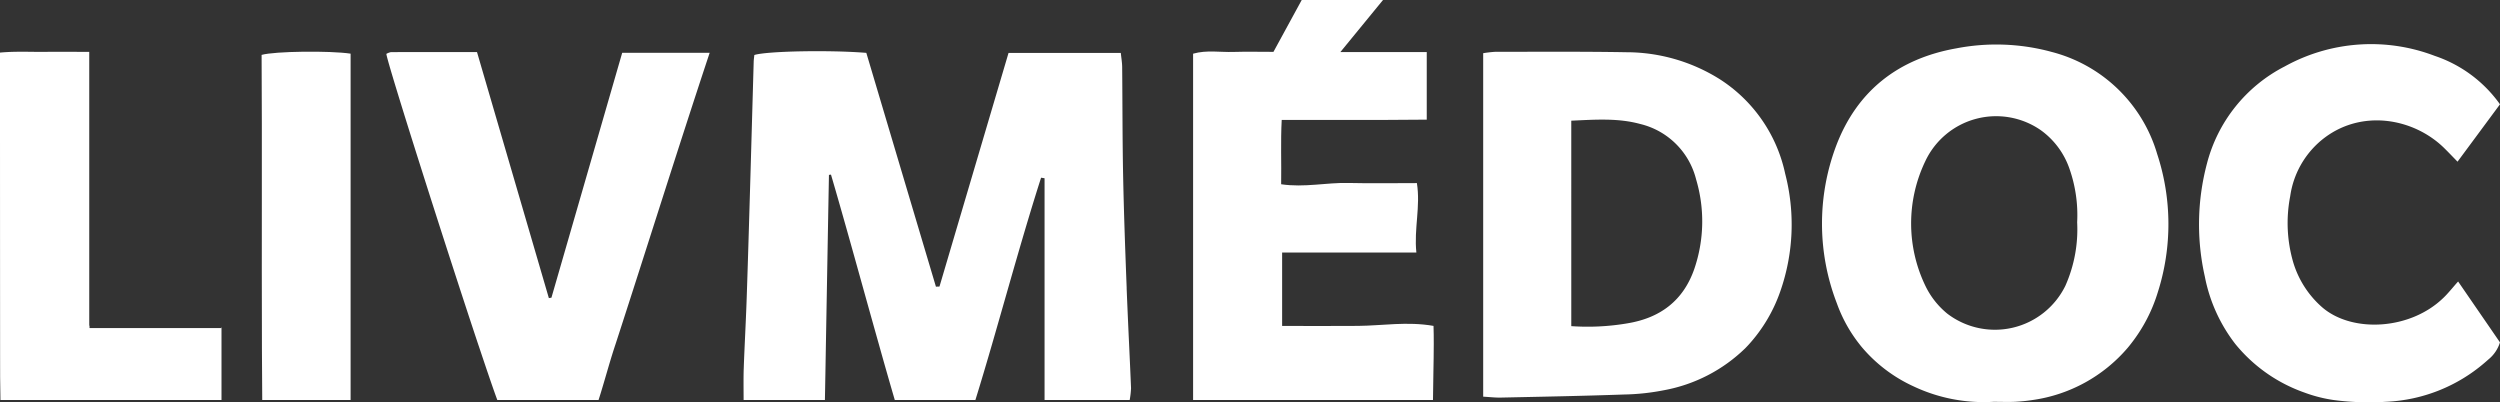
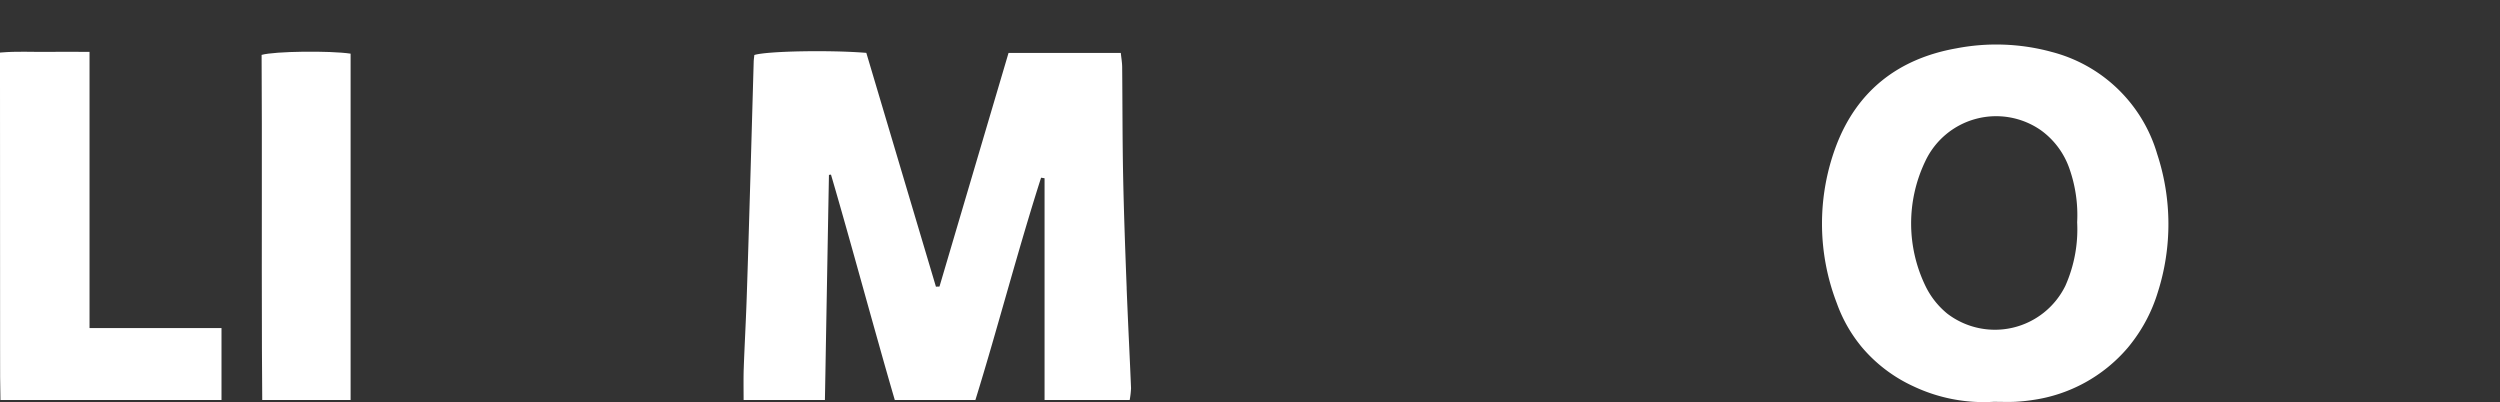
<svg xmlns="http://www.w3.org/2000/svg" id="Groupe_9" data-name="Groupe 9" width="323.454" height="52.043" viewBox="0 0 323.454 52.043">
  <rect x="0" y="0" width="323.454" height="52.043" fill="#333333" stroke="none" />
  <defs>
    <clipPath id="clip-path">
      <rect id="Rectangle_15" data-name="Rectangle 15" width="323.454" height="52.043" fill="#fff" />
    </clipPath>
  </defs>
  <g id="Groupe_1" data-name="Groupe 1" clip-path="url(#clip-path)">
    <path id="Tracé_4" data-name="Tracé 4" d="M235.544,43.476c-.186-4.837-.362-9.678-.46-14.525-.093-4.692-.078-9.394-.124-14.091-.005-.579-.109-1.164-.176-1.831H220.258c-3,10.144-5.969,20.184-8.934,30.225l-.46.016q-4.516-15.154-9.006-30.251c-4.785-.388-12.932-.228-14.489.279-.026.274-.072.569-.083.864q-.2,7.03-.4,14.065c-.16,5.447-.316,10.894-.5,16.341-.067,2.038-.166,4.081-.259,6.125-.047,1.055-.093,2.105-.129,3.161-.041,1-.021,2.721-.016,4.081H196.5c.047-2.38.088-4.8.129-7.242.134-7.376.264-14.913.393-21.886l.264-.036c2.054,7,4.107,14.567,6.187,21.923.683,2.447,1.376,4.873,2.069,7.242h10.428c.735-2.374,1.454-4.8,2.162-7.242,2.105-7.263,4.149-14.7,6.337-21.524l.45.072V57.934h11.013a11.145,11.145,0,0,0,.176-1.536c-.078-1.9-.165-3.8-.253-5.706q-.171-3.608-.316-7.216" transform="translate(-89.772 -6.18)" fill="#fff" />
    <path id="Tracé_5" data-name="Tracé 5" d="M485.263,12.053a27.269,27.269,0,0,0-12.192-.414c-7.506,1.34-12.813,5.5-15.508,12.554a28.594,28.594,0,0,0,.067,20.422,18.647,18.647,0,0,0,2.912,5.276c.134.176.274.347.419.517a19.234,19.234,0,0,0,6.606,4.966A21.244,21.244,0,0,0,477.9,57.367c1.009,0,1.924.041,2.835-.005.755-.041,1.5-.114,2.229-.228a19.805,19.805,0,0,0,12.275-6.725c.145-.171.284-.341.419-.517a20.4,20.4,0,0,0,3.5-6.7,29.005,29.005,0,0,0-.072-17.857,19.239,19.239,0,0,0-13.827-13.279M469.088,26.211a10.128,10.128,0,0,1,14.924-3.993,10.255,10.255,0,0,1,3.73,5.033,18.1,18.1,0,0,1,.983,6.885,17.994,17.994,0,0,1-1.521,8.209,10.151,10.151,0,0,1-15.281,3.616,10.545,10.545,0,0,1-2.793-3.512,18.594,18.594,0,0,1-.041-16.238" transform="translate(-219.978 -5.38)" fill="#fff" />
-     <path id="Tracé_6" data-name="Tracé 6" d="M401.58,16.5a22.754,22.754,0,0,0-12.094-3.492c-5.638-.1-11.277-.052-16.92-.057a15.072,15.072,0,0,0-1.6.181v44.44c.921.052,1.593.134,2.261.119,5.328-.114,10.656-.212,15.984-.4a29.235,29.235,0,0,0,5.2-.564A20.288,20.288,0,0,0,404.9,51.279c.165-.171.331-.341.486-.517a20,20,0,0,0,4.03-6.844,26.172,26.172,0,0,0,.621-15.2A19.286,19.286,0,0,0,401.58,16.5m-19.217,5.364c3.047-.134,6-.362,8.887.419a9.822,9.822,0,0,1,7.258,7.154,19,19,0,0,1-.222,11.592c-1.417,4.1-4.392,6.357-8.665,7.056a30.631,30.631,0,0,1-7.257.362Z" transform="translate(-179.069 -6.25)" fill="#fff" />
-     <path id="Tracé_7" data-name="Tracé 7" d="M319.76,42.164c-3.254.031-6.5.005-9.828.005v-9.5H327.3c-.321-3.073.554-5.949.067-8.98-3.093,0-5.98.052-8.861-.016-2.861-.067-5.716.616-8.7.166.047-2.824-.078-5.514.072-8.318,2.3,0,4.345-.005,6.394,0s4.112.005,6.171,0c2.023-.005,4.045-.026,6.2-.041V6.74H317.464c1.893-2.312,3.59-4.381,5.52-6.74H312.467q-1.831,3.368-3.657,6.709c-1.831,0-3.507-.041-5.178.01-1.717.057-3.461-.274-5.219.228V51.754h31.037c.01-2.2.1-4.9.1-7.242,0-.843-.005-1.64-.031-2.348-3.419-.595-6.59-.031-9.761,0" transform="translate(-144.048)" fill="#fff" />
-     <path id="Tracé_8" data-name="Tracé 8" d="M581.636,43.864c-4.3,4.185-11.81,4.562-15.674,1.236a12.484,12.484,0,0,1-3.761-5.835,18.2,18.2,0,0,1-.388-8.551,11.513,11.513,0,0,1,3.993-7.2c5-4.169,11.944-2.969,15.969,1.014.559.553,1.1,1.123,1.686,1.723,1.914-2.581,3.7-5,5.493-7.423a16.984,16.984,0,0,0-8.447-6.269,23.069,23.069,0,0,0-19.388,1.36A19.653,19.653,0,0,0,551.039,26.5a30.7,30.7,0,0,0-.269,14.629,20.619,20.619,0,0,0,3.947,8.716,20.126,20.126,0,0,0,8.928,6.275,18.428,18.428,0,0,0,3.787.967,34.99,34.99,0,0,0,6.792.228,20.949,20.949,0,0,0,12.7-5.012c.181-.155.357-.305.533-.466a4.575,4.575,0,0,0,1.495-2.209c-1.728-2.519-3.44-5-5.416-7.878-.786.885-1.3,1.542-1.9,2.116" transform="translate(-265.502 -5.332)" fill="#fff" />
-     <path id="Tracé_9" data-name="Tracé 9" d="M117.991,44.8c-.114.021-.222.036-.331.057q-4.648-15.914-9.3-31.839c-3.818,0-7.475,0-11.127.01a1.936,1.936,0,0,0-.6.228c.15,1.309,7.635,24.83,11.867,37.539.062.176.119.347.176.517,1.05,3.145,1.878,5.566,2.312,6.725h13.1c.7-2.173,1.324-4.547,2.033-6.725.057-.171.114-.347.171-.517,4.045-12.441,8.08-25.352,12.172-37.679H127.147q-4.586,15.868-9.156,31.684" transform="translate(-46.646 -6.285)" fill="#fff" />
-     <path id="Tracé_10" data-name="Tracé 10" d="M11.583,48.385a.088.088,0,0,0-.036-.005V12.957c-2.069,0-3.89-.021-5.711,0S2.195,12.869.2,13.034L0,13.05v3.093Q0,33.454.012,50.76v.517c0,1.252.005,2.5.005,3.755v.026l.036,2.535L.058,58h28.6V48.691H11.583Z" transform="translate(0 -6.247)" fill="#fff" />
+     <path id="Tracé_10" data-name="Tracé 10" d="M11.583,48.385V12.957c-2.069,0-3.89-.021-5.711,0S2.195,12.869.2,13.034L0,13.05v3.093Q0,33.454.012,50.76v.517c0,1.252.005,2.5.005,3.755v.026l.036,2.535L.058,58h28.6V48.691H11.583Z" transform="translate(0 -6.247)" fill="#fff" />
    <path id="Tracé_11" data-name="Tracé 11" d="M65.432,13.34c.072,11.546-.005,25.057.041,37.41v.517c.005,2.286.021,4.542.041,6.725H76.947V13.179c-2.659-.4-9.839-.321-11.515.16" transform="translate(-31.585 -6.237)" fill="#fff" />
-     <path id="Tracé_12" data-name="Tracé 12" d="M55.392,81.924h.047c-.016-.047-.031-.093-.047-.134Z" transform="translate(-26.739 -39.481)" fill="#fff" />
  </g>
</svg>